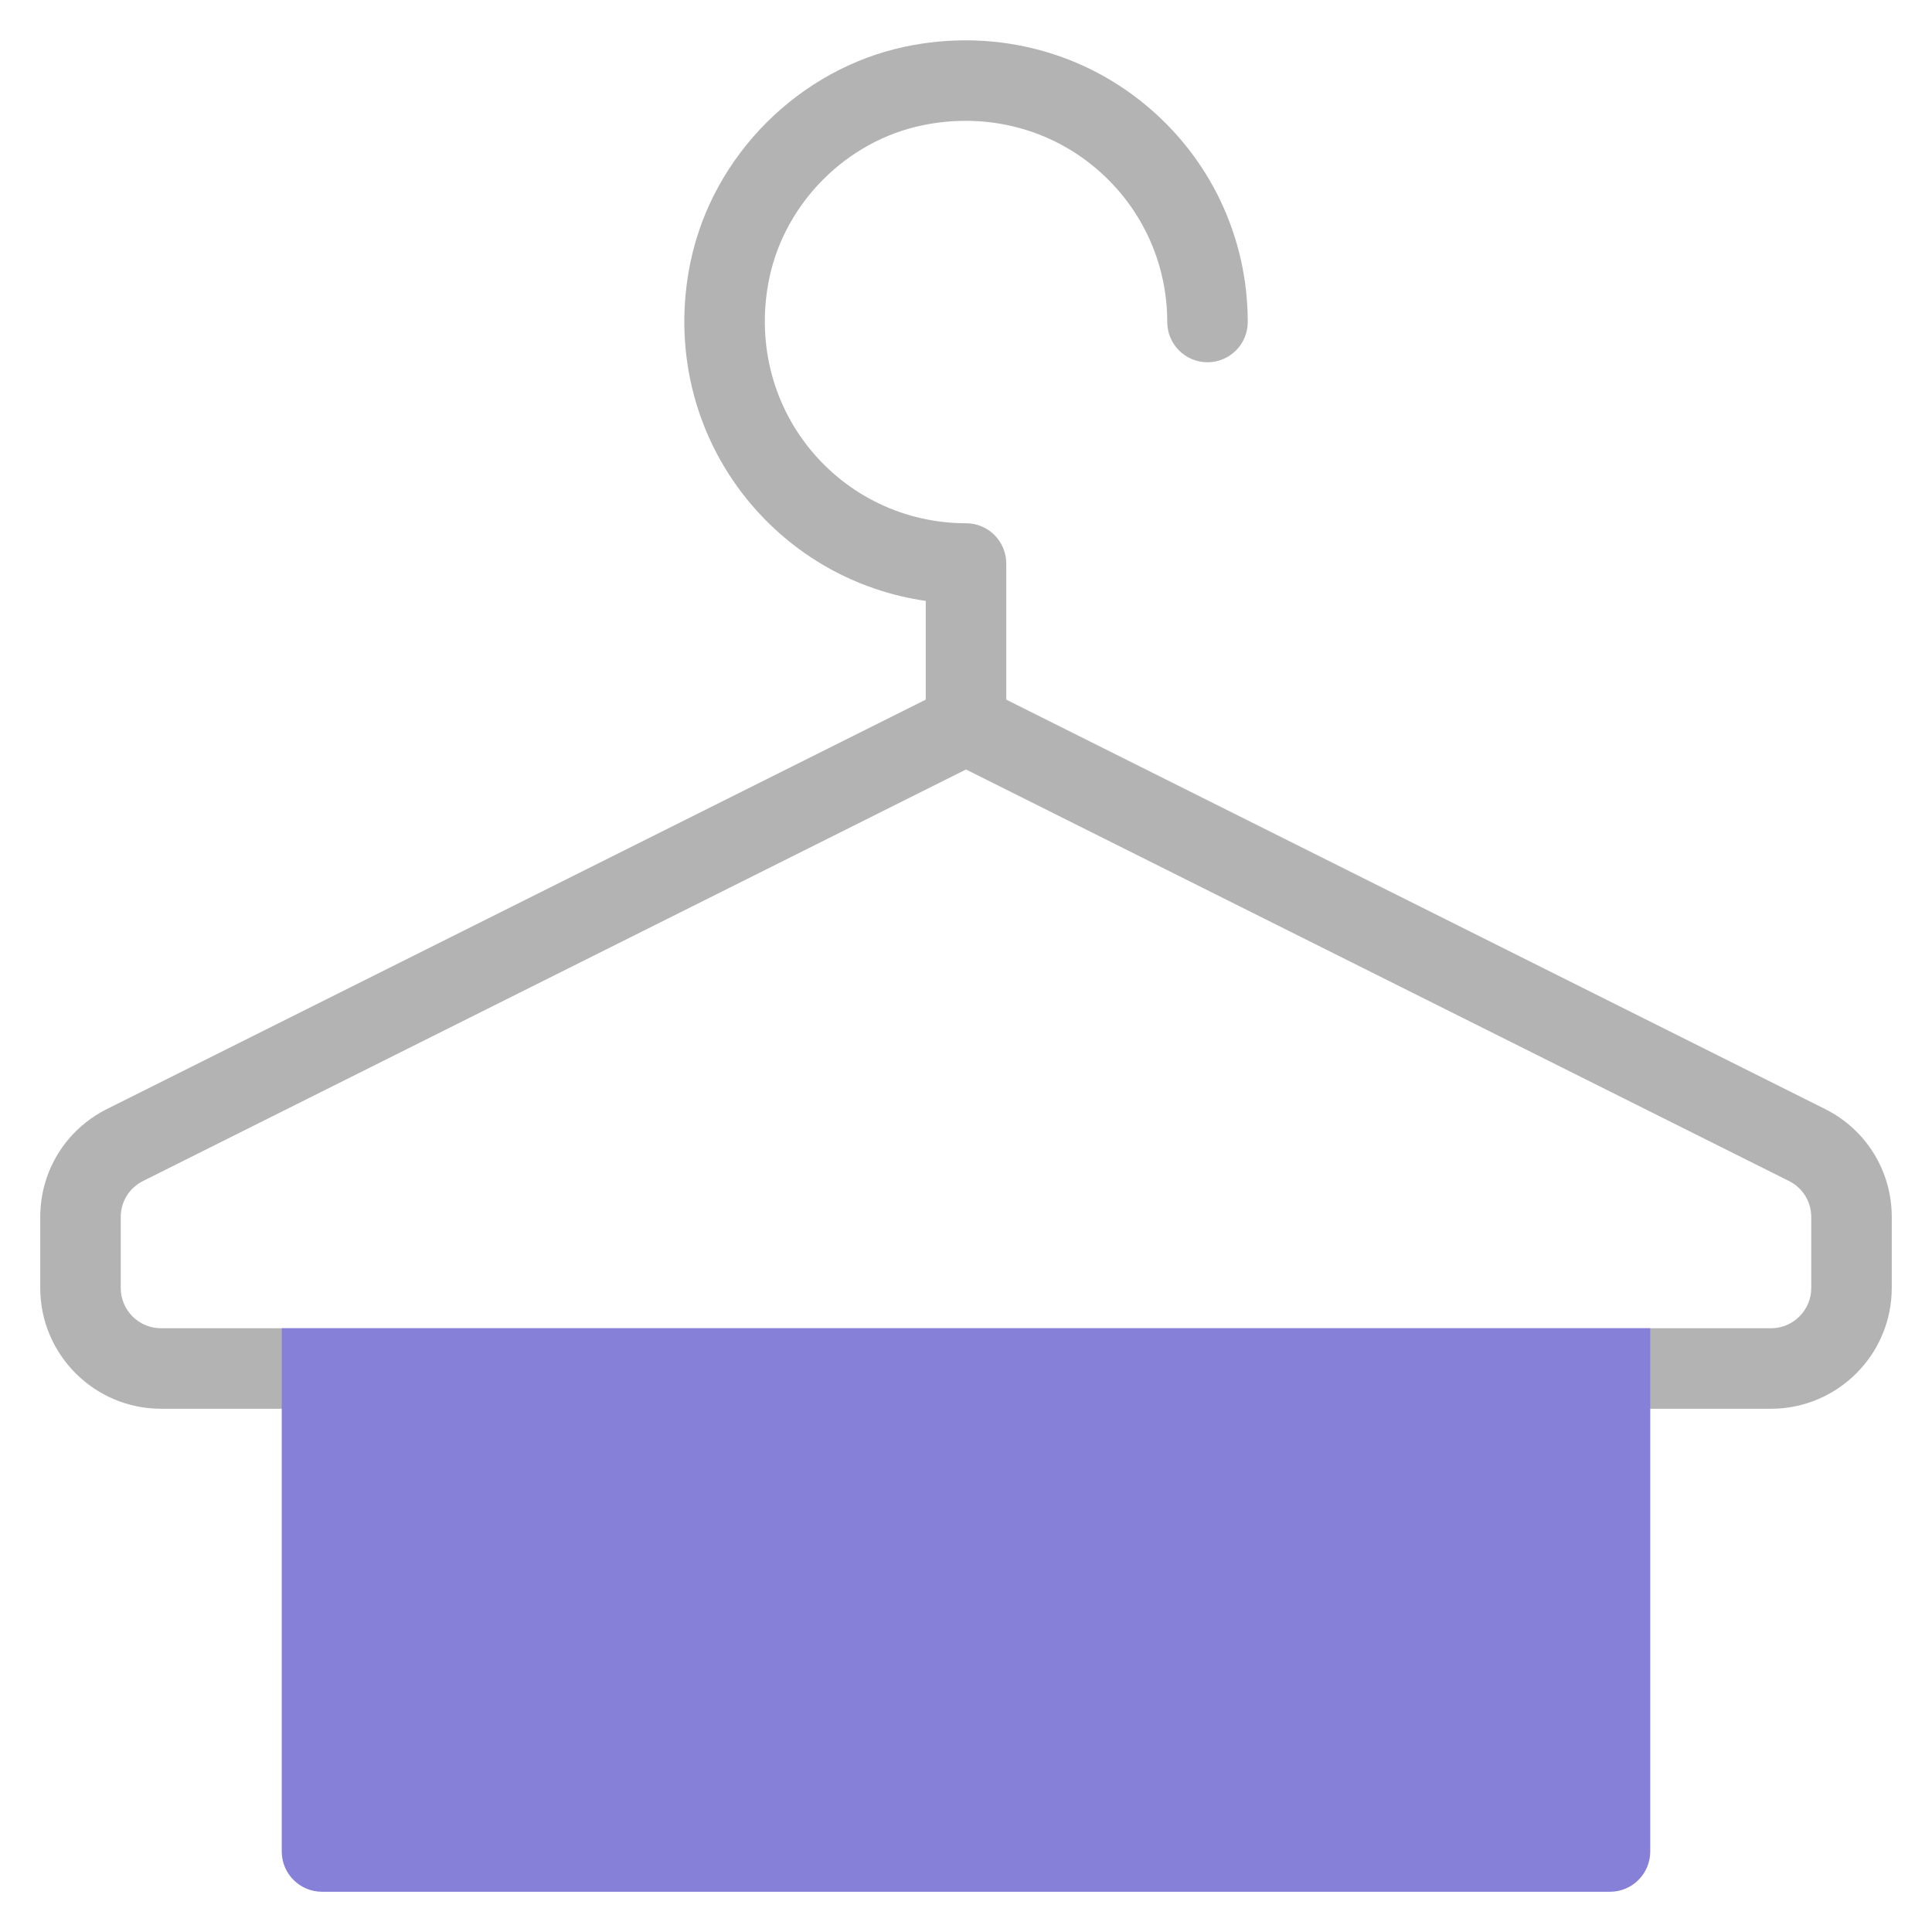
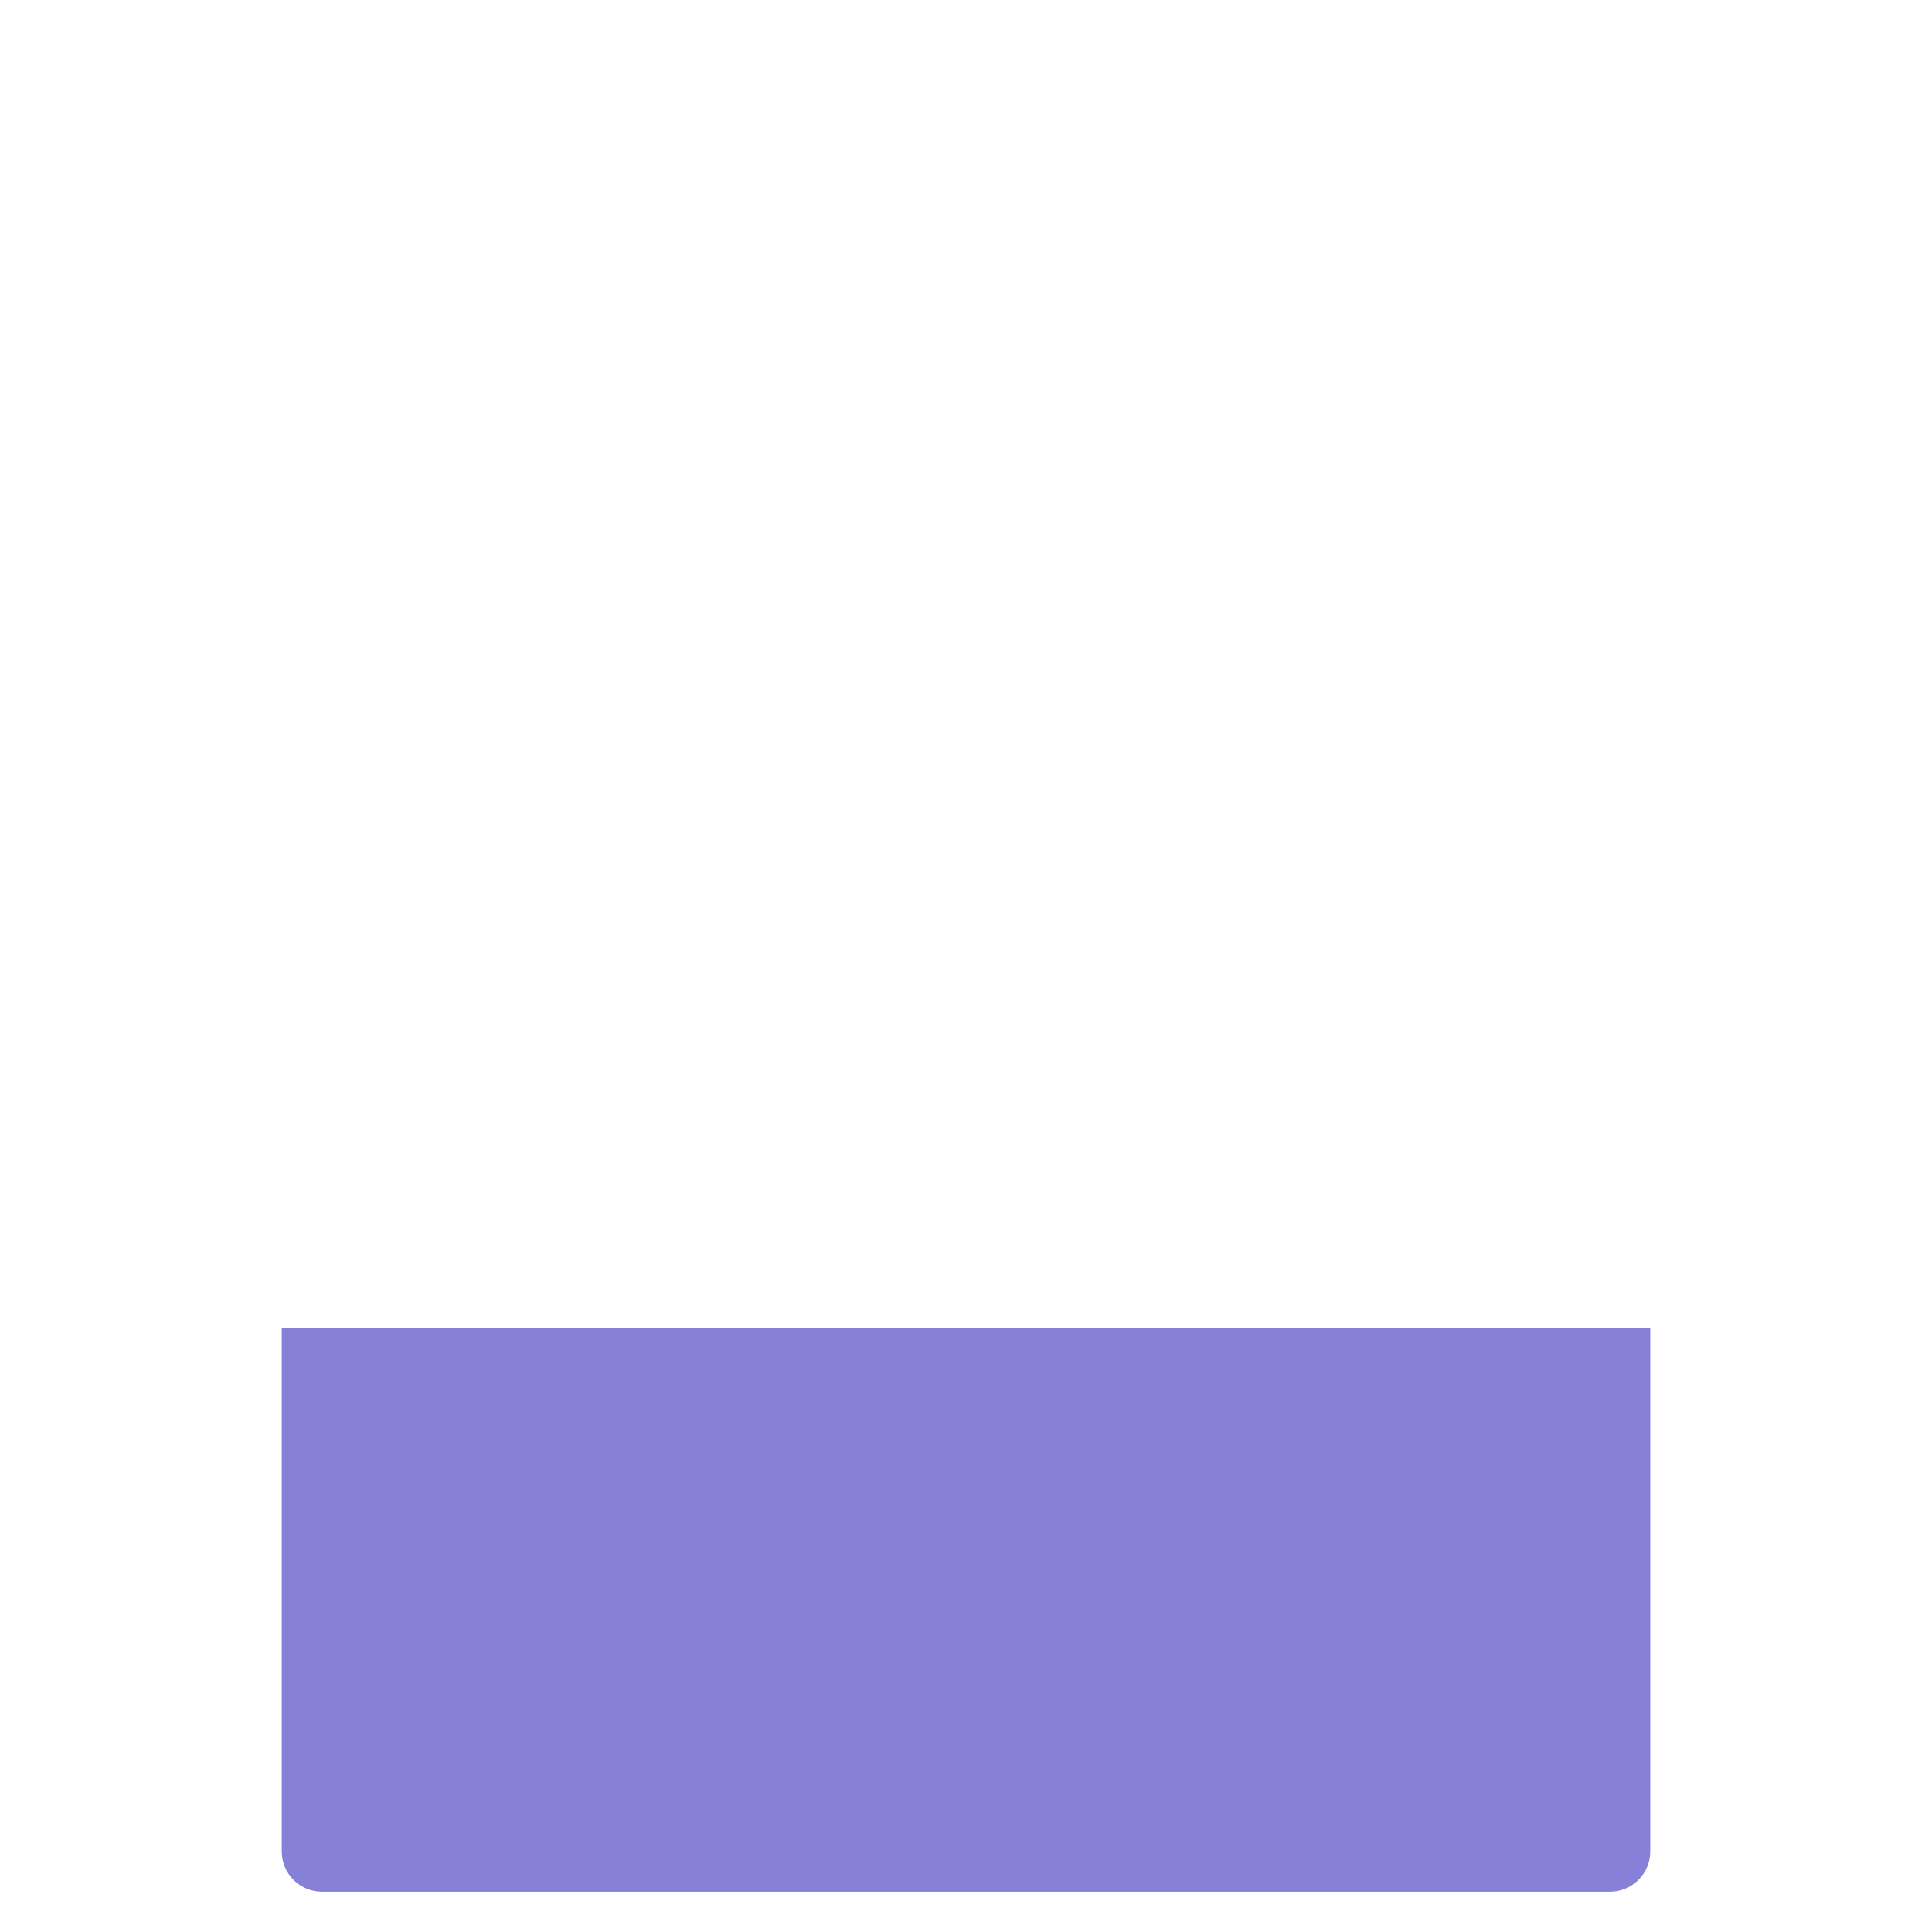
<svg xmlns="http://www.w3.org/2000/svg" viewBox="0 0 48 48" width="48" height="48">
  <g class="nc-icon-wrapper">
-     <path fill="#B3B3B3" d="M44,35H4c-1.654,0-3-1.346-3-3v-1.764c0-1.144,0.636-2.171,1.658-2.683L23,17.382v-2.453 c-1.732-0.248-3.311-1.134-4.435-2.516c-1.336-1.644-1.85-3.797-1.409-5.908c0.552-2.647,2.701-4.797,5.349-5.349 c2.113-0.44,4.266,0.074,5.908,1.411C30.058,3.903,31,5.883,31,8c0,0.552-0.447,1-1,1s-1-0.448-1-1c0-1.512-0.674-2.927-1.849-3.882 c-1.174-0.956-2.717-1.322-4.238-1.004c-1.881,0.392-3.407,1.919-3.8,3.799c-0.316,1.519,0.05,3.063,1.005,4.238S22.488,13,24,13 c0.553,0,1,0.448,1,1v3.382l20.342,10.171C46.364,28.064,47,29.092,47,30.236V32C47,33.654,45.654,35,44,35z M24,19.118 L3.553,29.342C3.212,29.512,3,29.855,3,30.236V32c0,0.551,0.448,1,1,1h40c0.552,0,1-0.449,1-1v-1.764 c0-0.381-0.212-0.724-0.553-0.894L24,19.118z" />
    <path fill="#8680D8" d="M40,47H8c-0.552,0-1-0.448-1-1V33h34v13C41,46.552,40.552,47,40,47z" />
  </g>
</svg>